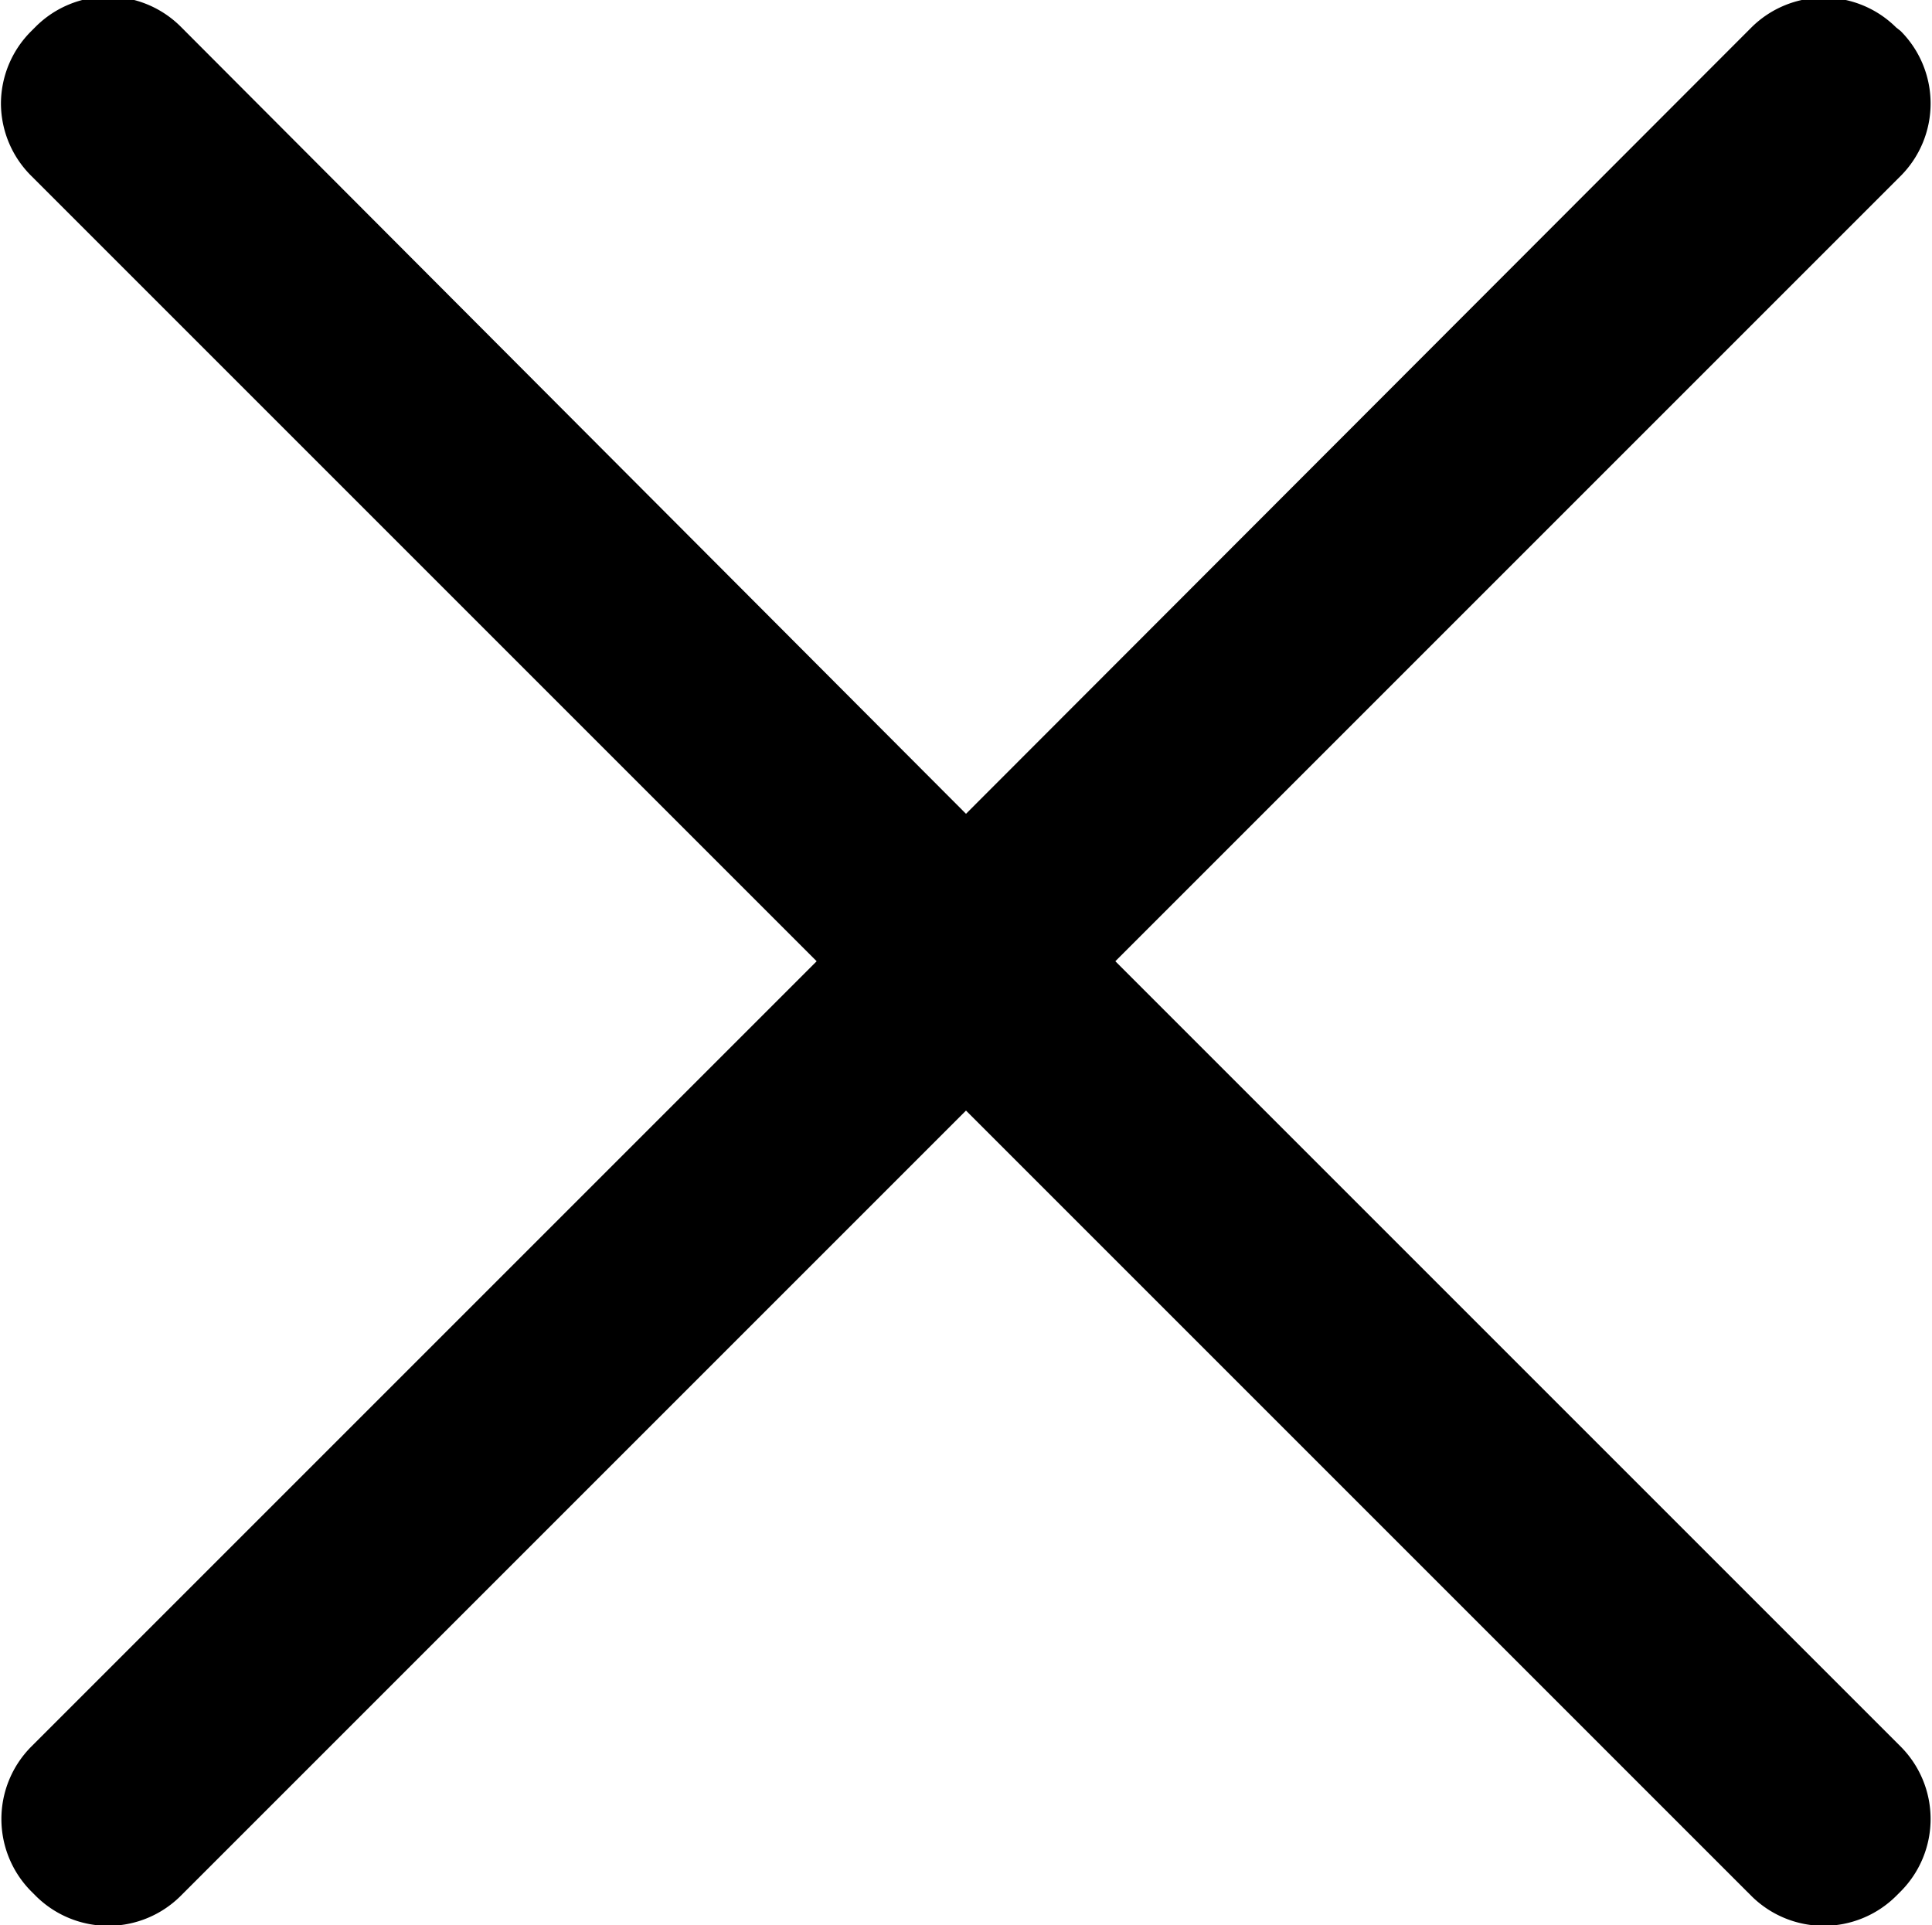
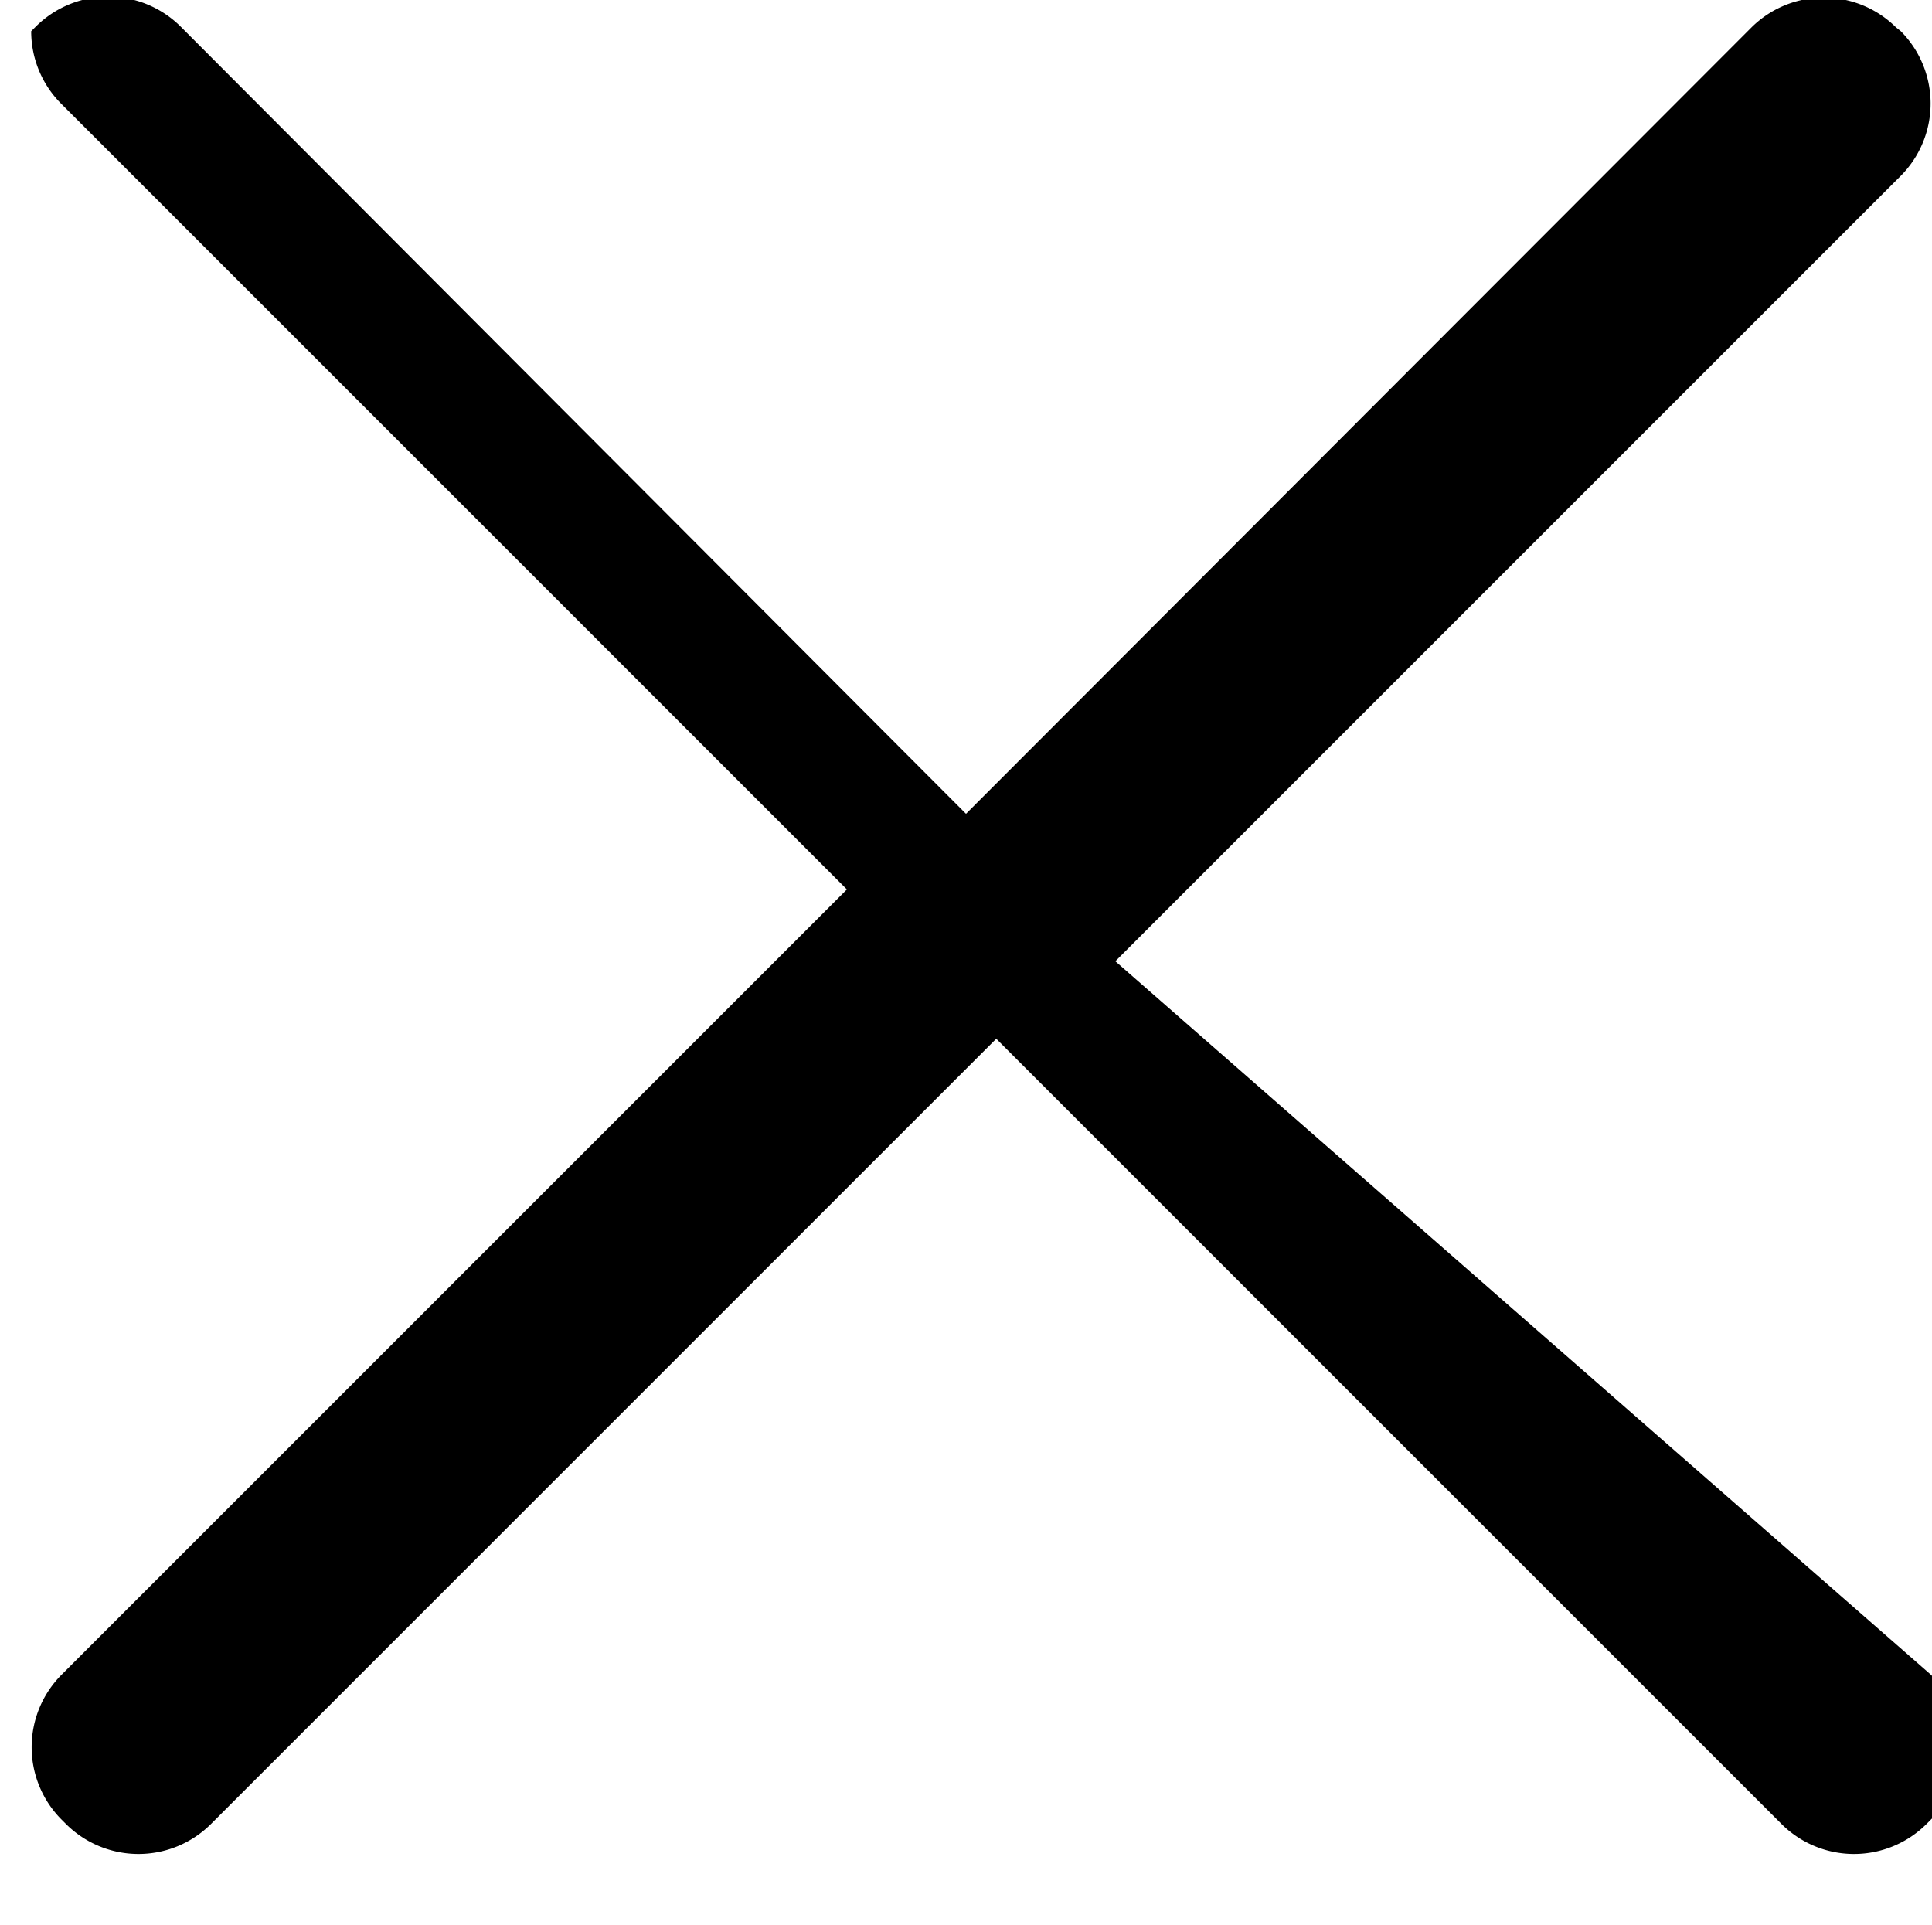
<svg xmlns="http://www.w3.org/2000/svg" width="20.44" height="20.37" viewBox="0 0 20.44 20.37">
  <defs>
    <style>
      .cls-1 {
        fill-rule: evenodd;
      }
    </style>
  </defs>
-   <path id="alticon1" class="cls-1" d="M1421.05,1193.11l8.31-8.31a1.086,1.086,0,0,0,0-1.53l-0.05-.04a1.086,1.086,0,0,0-1.53,0l-8.31,8.32-8.31-8.33a1.086,1.086,0,0,0-1.53,0l-0.05.05a1.085,1.085,0,0,0-.32.76v0.01a1.085,1.085,0,0,0,.32.76l8.31,8.31-8.31,8.31a1.086,1.086,0,0,0,0,1.53l0.05,0.05a1.086,1.086,0,0,0,1.53,0l8.31-8.31,8.31,8.31a1.086,1.086,0,0,0,1.53,0l0.05-.05a1.086,1.086,0,0,0,0-1.53Z" transform="translate(-1409.25 -1182.94)" />
+   <path id="alticon1" class="cls-1" d="M1421.05,1193.11l8.31-8.31a1.086,1.086,0,0,0,0-1.53l-0.05-.04a1.086,1.086,0,0,0-1.53,0l-8.31,8.32-8.31-8.33a1.086,1.086,0,0,0-1.53,0l-0.05.05v0.01a1.085,1.085,0,0,0,.32.76l8.31,8.31-8.31,8.31a1.086,1.086,0,0,0,0,1.53l0.05,0.05a1.086,1.086,0,0,0,1.53,0l8.31-8.31,8.31,8.31a1.086,1.086,0,0,0,1.53,0l0.05-.05a1.086,1.086,0,0,0,0-1.53Z" transform="translate(-1409.25 -1182.94)" />
</svg>